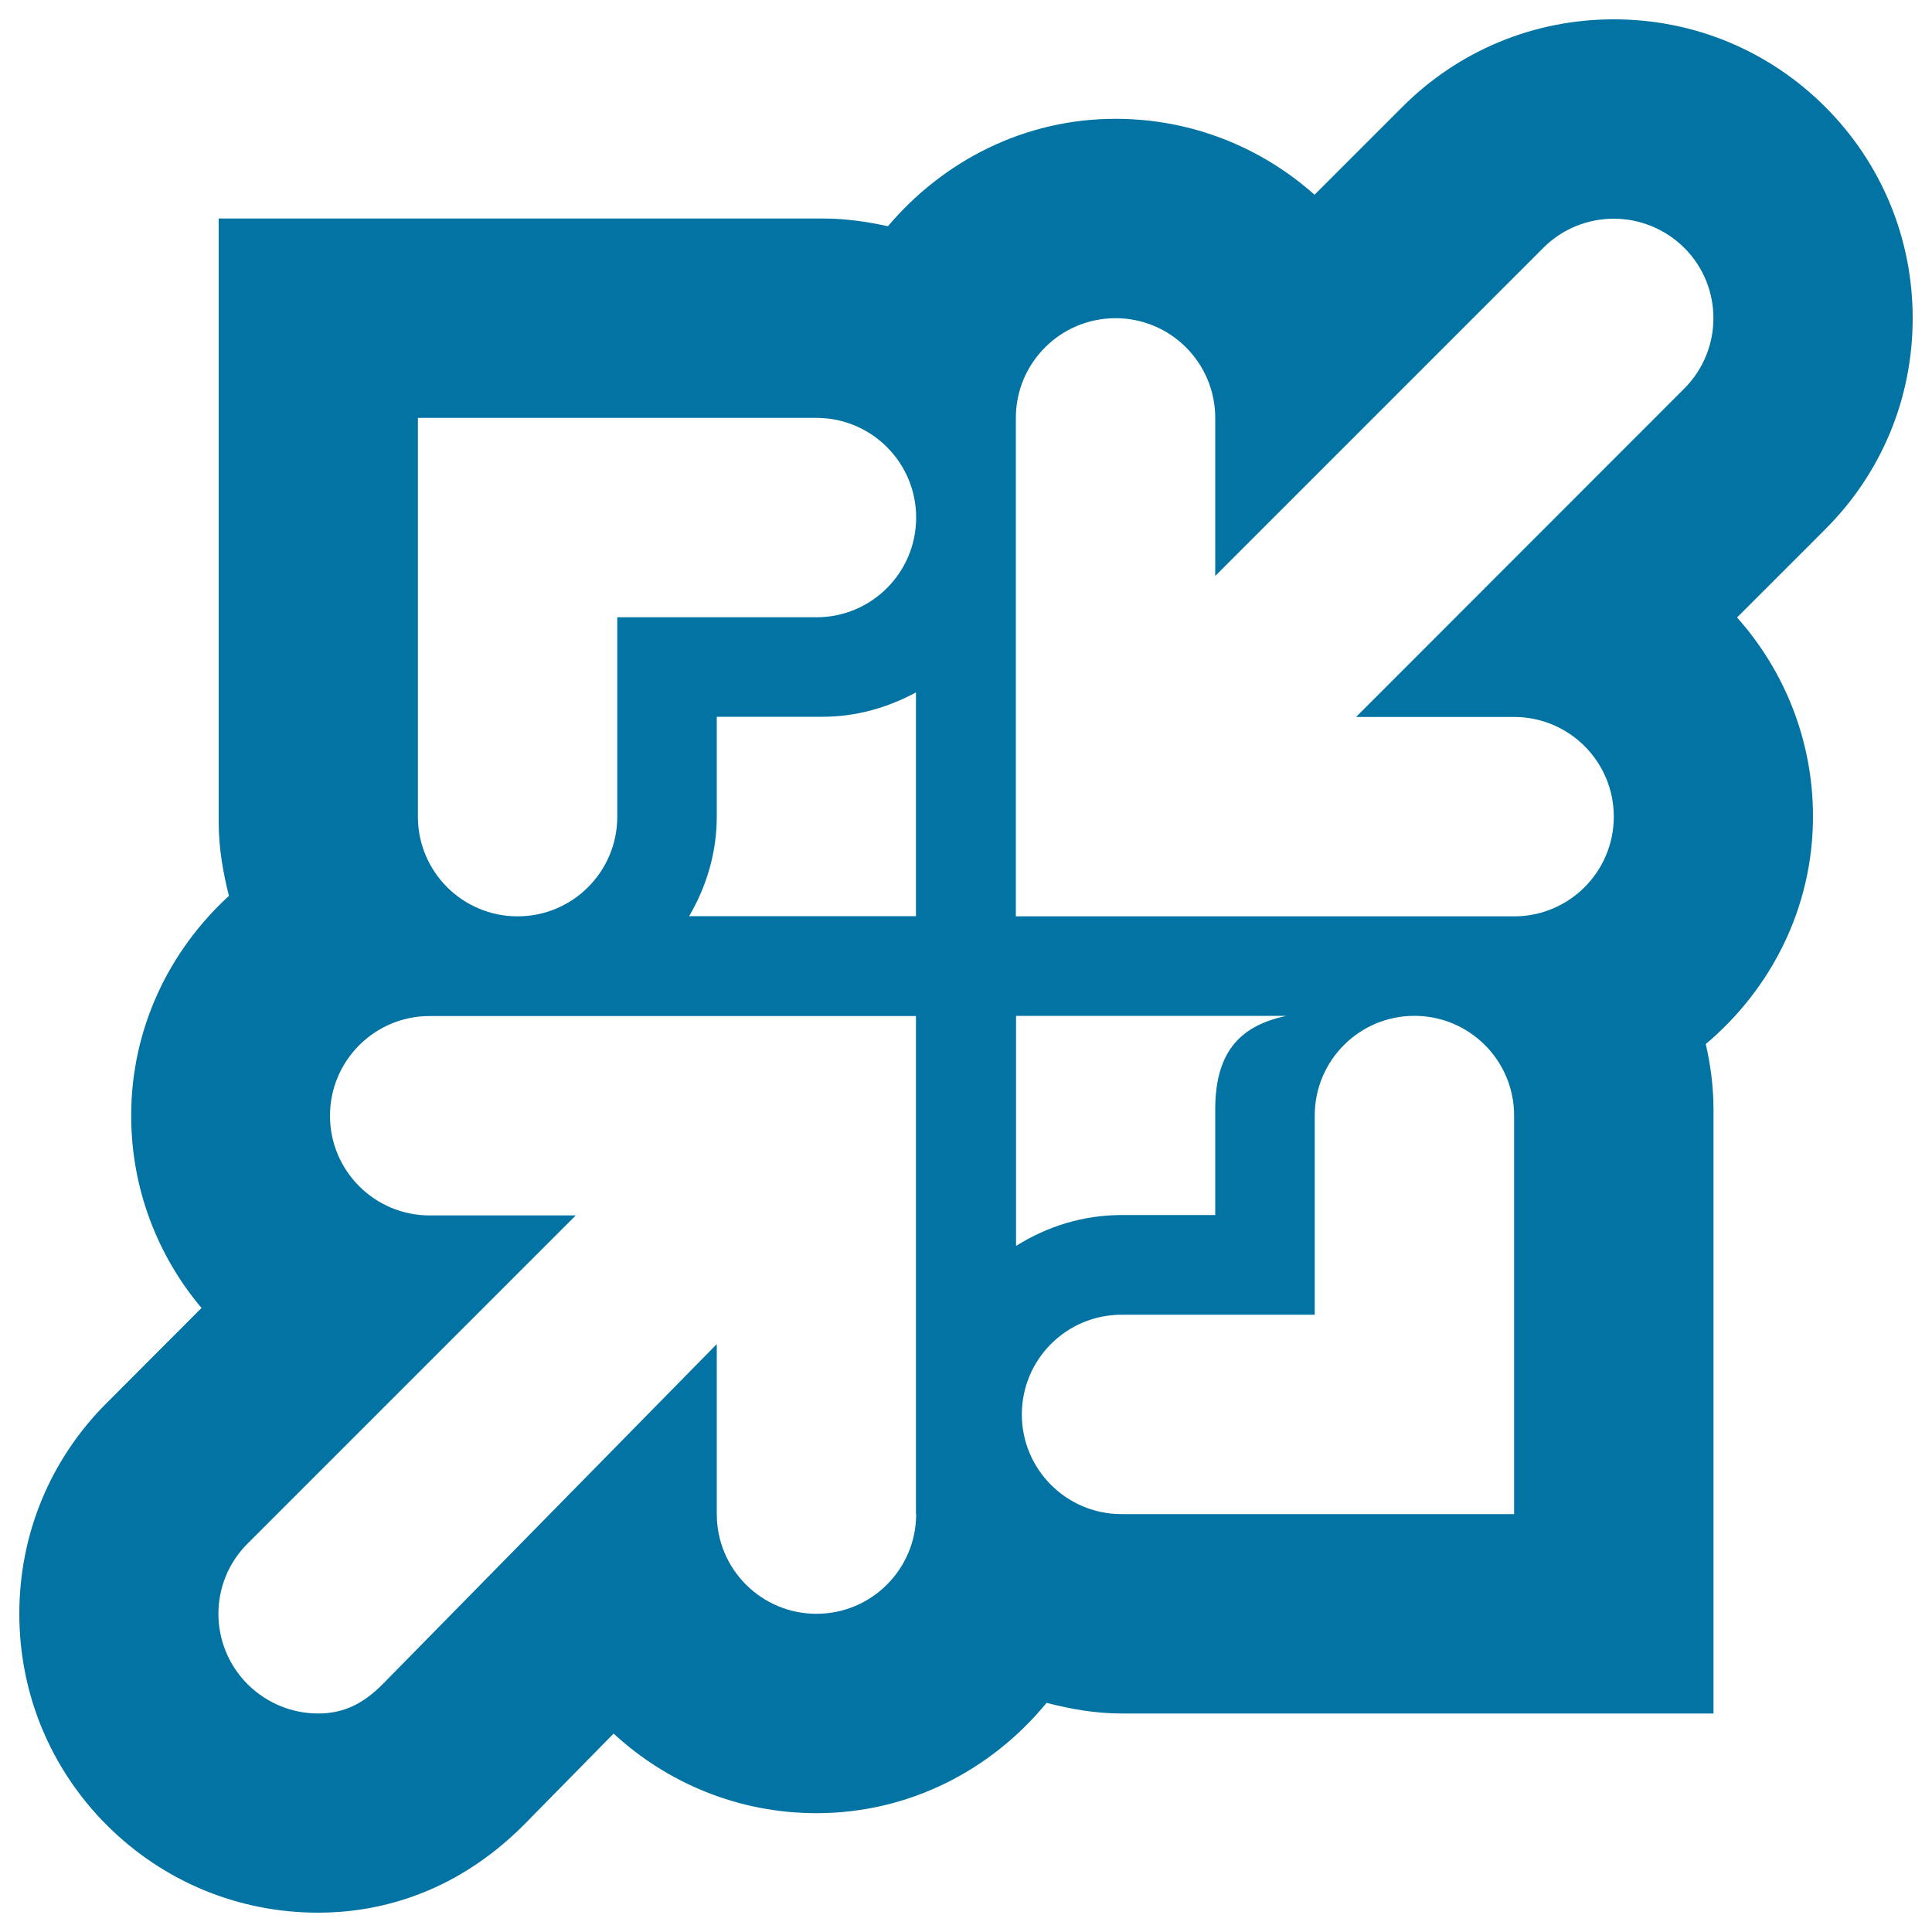
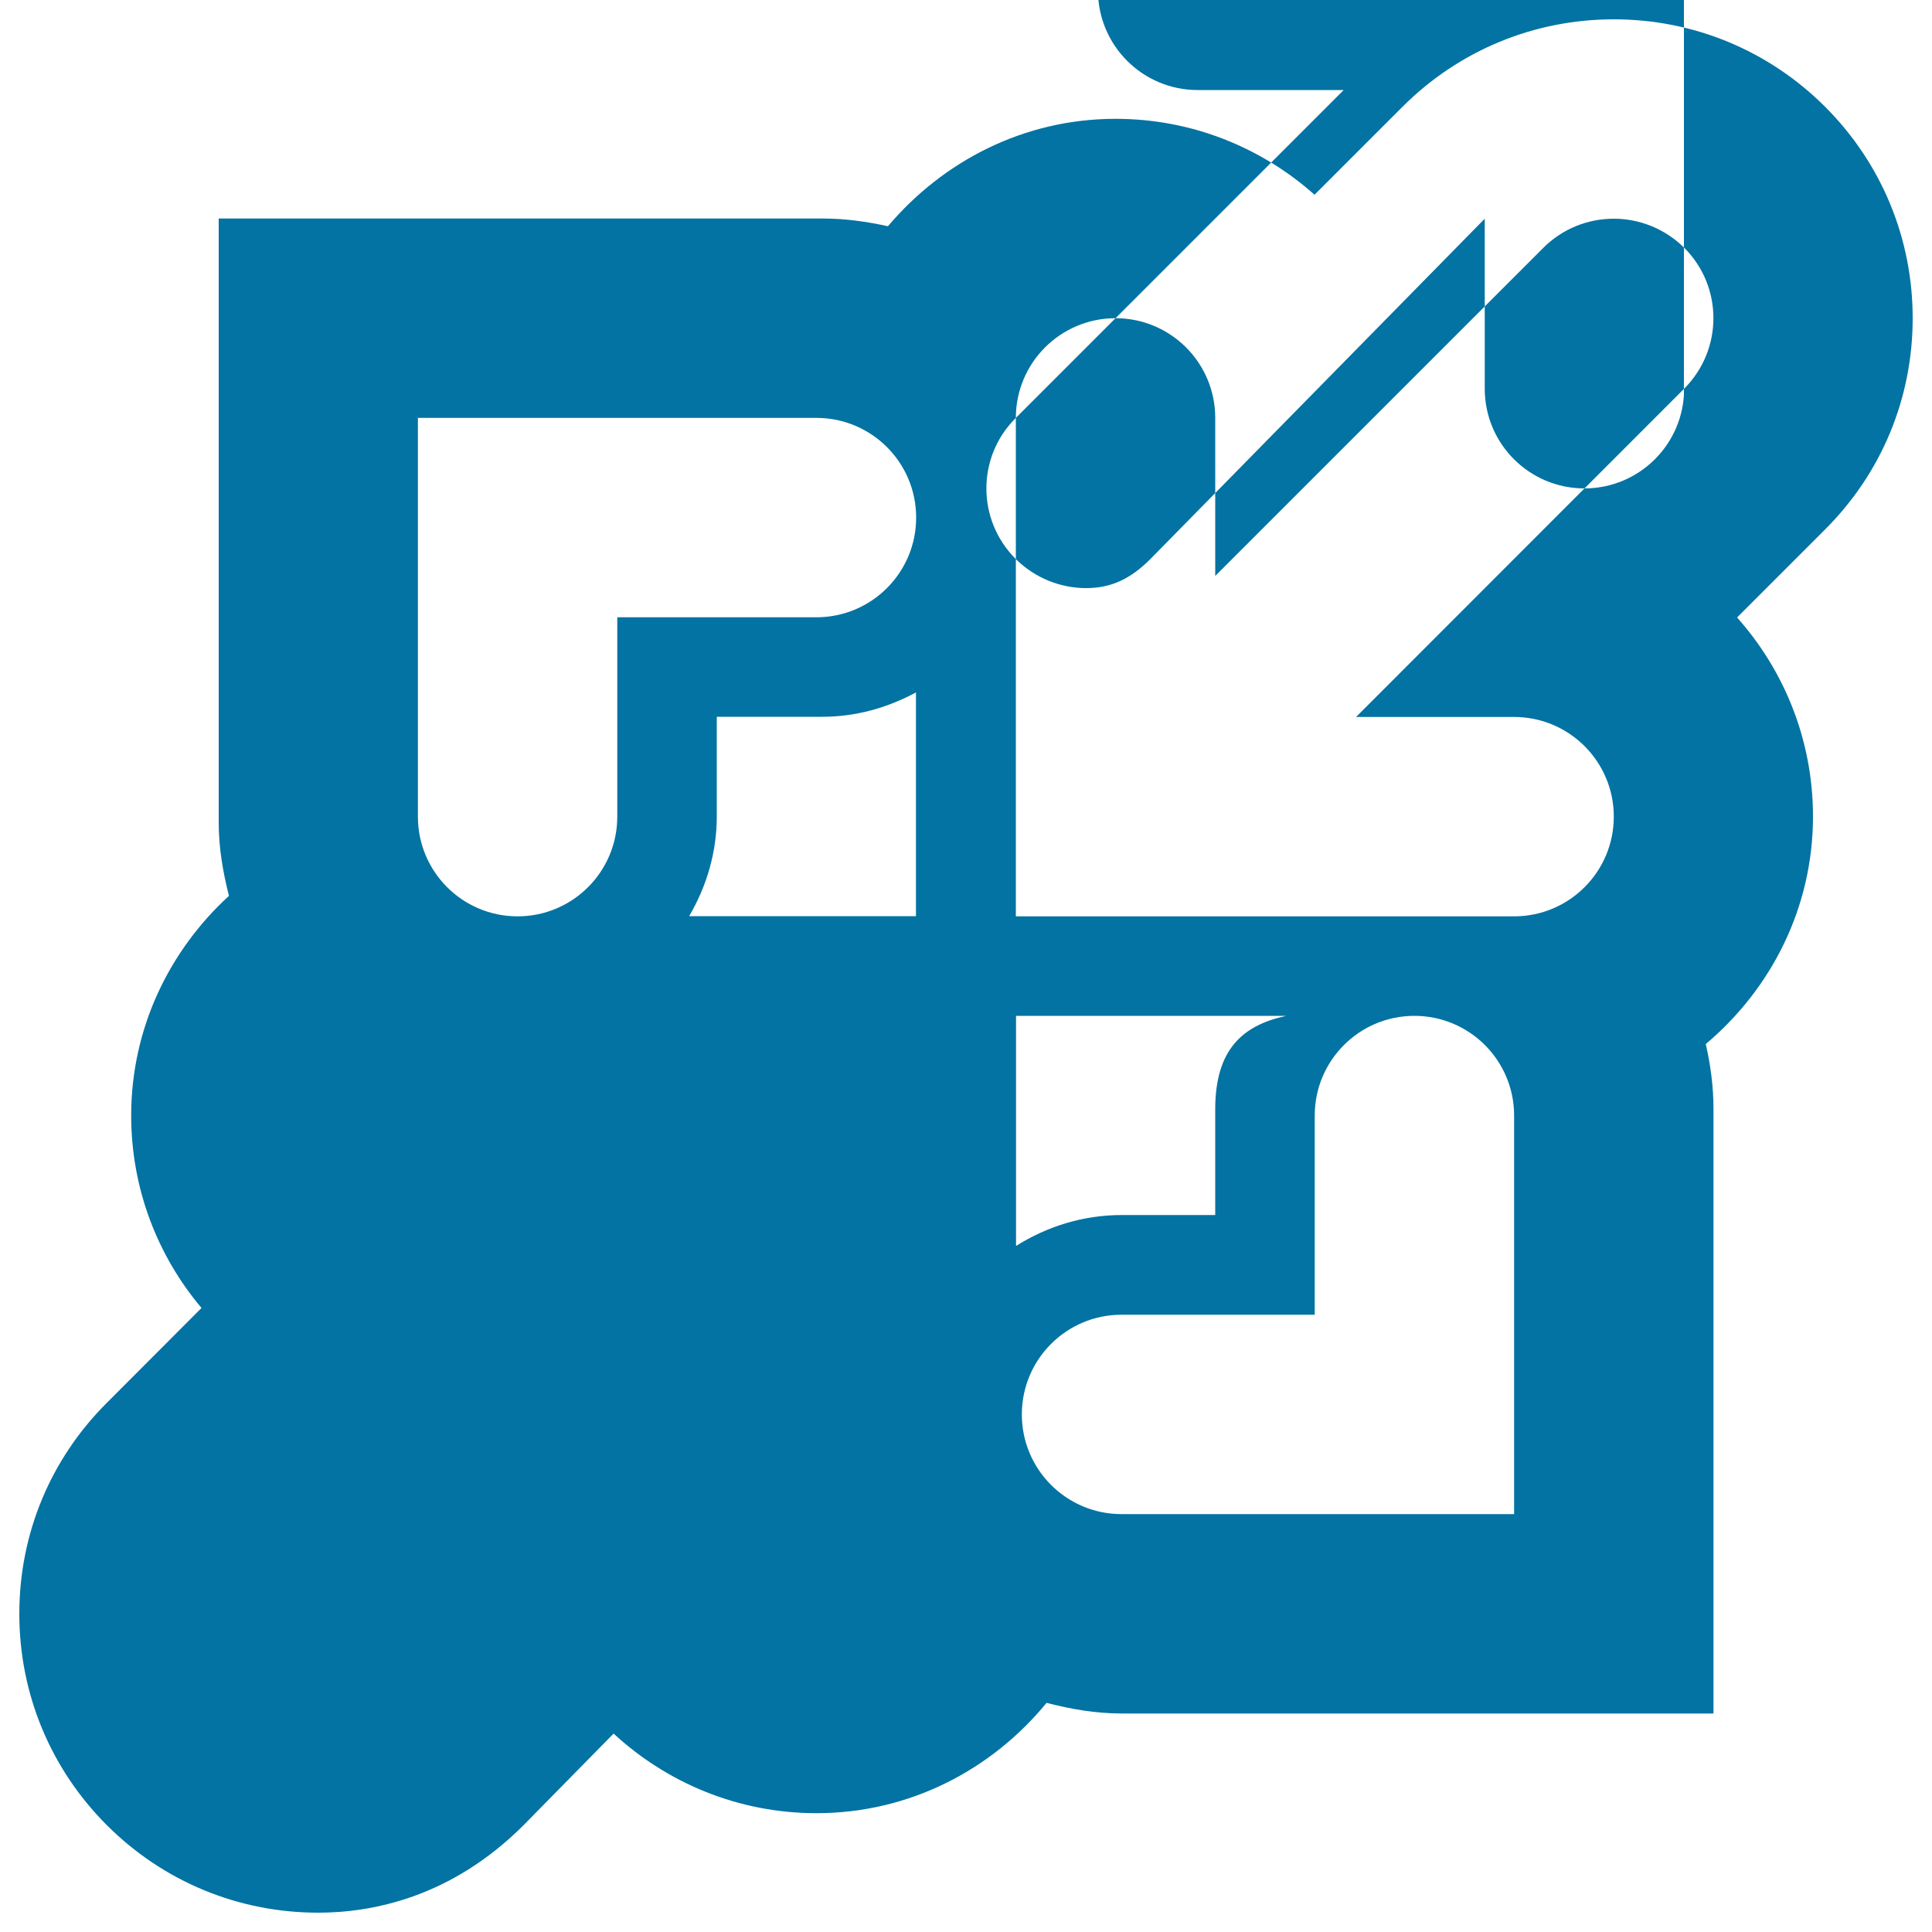
<svg xmlns="http://www.w3.org/2000/svg" viewBox="0 0 1000 1000" style="fill:#0273a2">
  <title>Reduce Image SVG icon</title>
  <g>
    <g id="Layer_1_96_">
-       <path d="M990,164.7c0-41.3-16.1-80.2-45.3-109.4C915.5,26.1,876.6,10,835.3,10c-41.3,0-80.2,16.1-109.4,45.3l-45.5,45.5c-27.4-24.4-63.4-39.3-103-39.3c-47.4,0-89.3,21.9-117.8,55.6c-10.9-2.4-22.2-4-33.8-4H216.3H113.2v103.2v209.4c0,13.2,2.2,25.7,5.3,38C87.6,492,67.9,532.3,67.9,577.4c0,37.9,13.7,72.7,36.4,99.6l-48.8,48.9C26.1,755.1,10,793.9,10,835.3c0,41.3,16.1,80.2,45.3,109.4c29.2,29.2,68.1,45.3,109.4,45.3c27.8,0,68.8-7.8,106.3-45.3l46.6-47.4c27.6,25.5,64.5,41.2,105,41.2c48.2,0,90.7-22.5,119.1-57.1c12.4,3.2,25.3,5.5,38.8,5.5h203.2h103.2V783.7V574.2c0-11.7-1.5-22.9-4-33.8c33.7-28.4,55.5-70.4,55.5-117.8c0-39.5-14.9-75.6-39.3-103l45.5-45.5C973.9,244.9,990,206.1,990,164.7z M216.3,216.3h206.3c28.5,0,51.6,23.1,51.6,51.6c0,28.5-23.1,51.6-51.6,51.6H319.5v103.2c0,28.5-23.1,51.6-51.6,51.6c-28.5,0-51.6-23.1-51.6-51.6V216.3z M871.7,201.2L701.9,371.1h81.8c28.5,0,51.6,23.1,51.6,51.6s-23.1,51.6-51.6,51.6H525.8V216.3c0-28.5,23.1-51.6,51.6-51.6s51.6,23.1,51.6,51.6v81.8l169.8-169.8c10.1-10.1,23.3-15.1,36.5-15.1s26.4,5.1,36.5,15.1C891.9,148.4,891.9,181,871.7,201.2z M474.2,783.7c0,28.5-23.1,51.6-51.6,51.6s-51.6-23.1-51.6-51.6v-88l-173,176.1c-10.1,10.1-20.1,15.1-33.3,15.1s-26.4-5.1-36.5-15.1c-20.2-20.2-20.2-52.8,0-72.9l169.8-169.8h-75.6c-28.5,0-51.6-23.1-51.6-51.6s23.1-51.6,51.6-51.6h251.7V783.7z M474.2,474.2H356.7c8.9-15.2,14.3-32.7,14.3-51.6v-51.6h54.7c17.6,0,33.9-4.8,48.4-12.6V474.2z M525.8,525.8h51.4h88.6c-22.3,4.8-36.8,17-36.8,48.4v54.7h-48.4c-20.2,0-38.8,6-54.7,16V525.8z M528.9,732.1c0-28.5,23.1-51.6,51.6-51.6h100V577.4c0-28.5,23.1-51.6,51.6-51.6c28.5,0,51.6,23.1,51.6,51.6v206.3H580.5C552,783.7,528.9,760.6,528.9,732.1z" />
+       <path d="M990,164.7c0-41.3-16.1-80.2-45.3-109.4C915.5,26.1,876.6,10,835.3,10c-41.3,0-80.2,16.1-109.4,45.3l-45.5,45.5c-27.4-24.4-63.4-39.3-103-39.3c-47.4,0-89.3,21.9-117.8,55.6c-10.9-2.4-22.2-4-33.8-4H216.3H113.2v103.2v209.4c0,13.2,2.2,25.7,5.3,38C87.6,492,67.9,532.3,67.9,577.4c0,37.9,13.7,72.7,36.4,99.6l-48.8,48.9C26.1,755.1,10,793.9,10,835.3c0,41.3,16.1,80.2,45.3,109.4c29.2,29.2,68.1,45.3,109.4,45.3c27.8,0,68.8-7.8,106.3-45.3l46.6-47.4c27.6,25.5,64.5,41.2,105,41.2c48.2,0,90.7-22.5,119.1-57.1c12.4,3.2,25.3,5.5,38.8,5.5h203.2h103.2V783.7V574.2c0-11.7-1.5-22.9-4-33.8c33.7-28.4,55.5-70.4,55.5-117.8c0-39.5-14.9-75.6-39.3-103l45.5-45.5C973.9,244.9,990,206.1,990,164.7z M216.3,216.3h206.3c28.5,0,51.6,23.1,51.6,51.6c0,28.5-23.1,51.6-51.6,51.6H319.5v103.2c0,28.5-23.1,51.6-51.6,51.6c-28.5,0-51.6-23.1-51.6-51.6V216.3z M871.7,201.2L701.9,371.1h81.8c28.5,0,51.6,23.1,51.6,51.6s-23.1,51.6-51.6,51.6H525.8V216.3c0-28.5,23.1-51.6,51.6-51.6s51.6,23.1,51.6,51.6v81.8l169.8-169.8c10.1-10.1,23.3-15.1,36.5-15.1s26.4,5.1,36.5,15.1C891.9,148.4,891.9,181,871.7,201.2z c0,28.5-23.1,51.6-51.6,51.6s-51.6-23.1-51.6-51.6v-88l-173,176.1c-10.1,10.1-20.1,15.1-33.3,15.1s-26.4-5.1-36.5-15.1c-20.2-20.2-20.2-52.8,0-72.9l169.8-169.8h-75.6c-28.5,0-51.6-23.1-51.6-51.6s23.1-51.6,51.6-51.6h251.7V783.7z M474.2,474.2H356.7c8.9-15.2,14.3-32.7,14.3-51.6v-51.6h54.7c17.6,0,33.9-4.8,48.4-12.6V474.2z M525.8,525.8h51.4h88.6c-22.3,4.8-36.8,17-36.8,48.4v54.7h-48.4c-20.2,0-38.8,6-54.7,16V525.8z M528.9,732.1c0-28.5,23.1-51.6,51.6-51.6h100V577.4c0-28.5,23.1-51.6,51.6-51.6c28.5,0,51.6,23.1,51.6,51.6v206.3H580.5C552,783.7,528.9,760.6,528.9,732.1z" />
    </g>
  </g>
</svg>